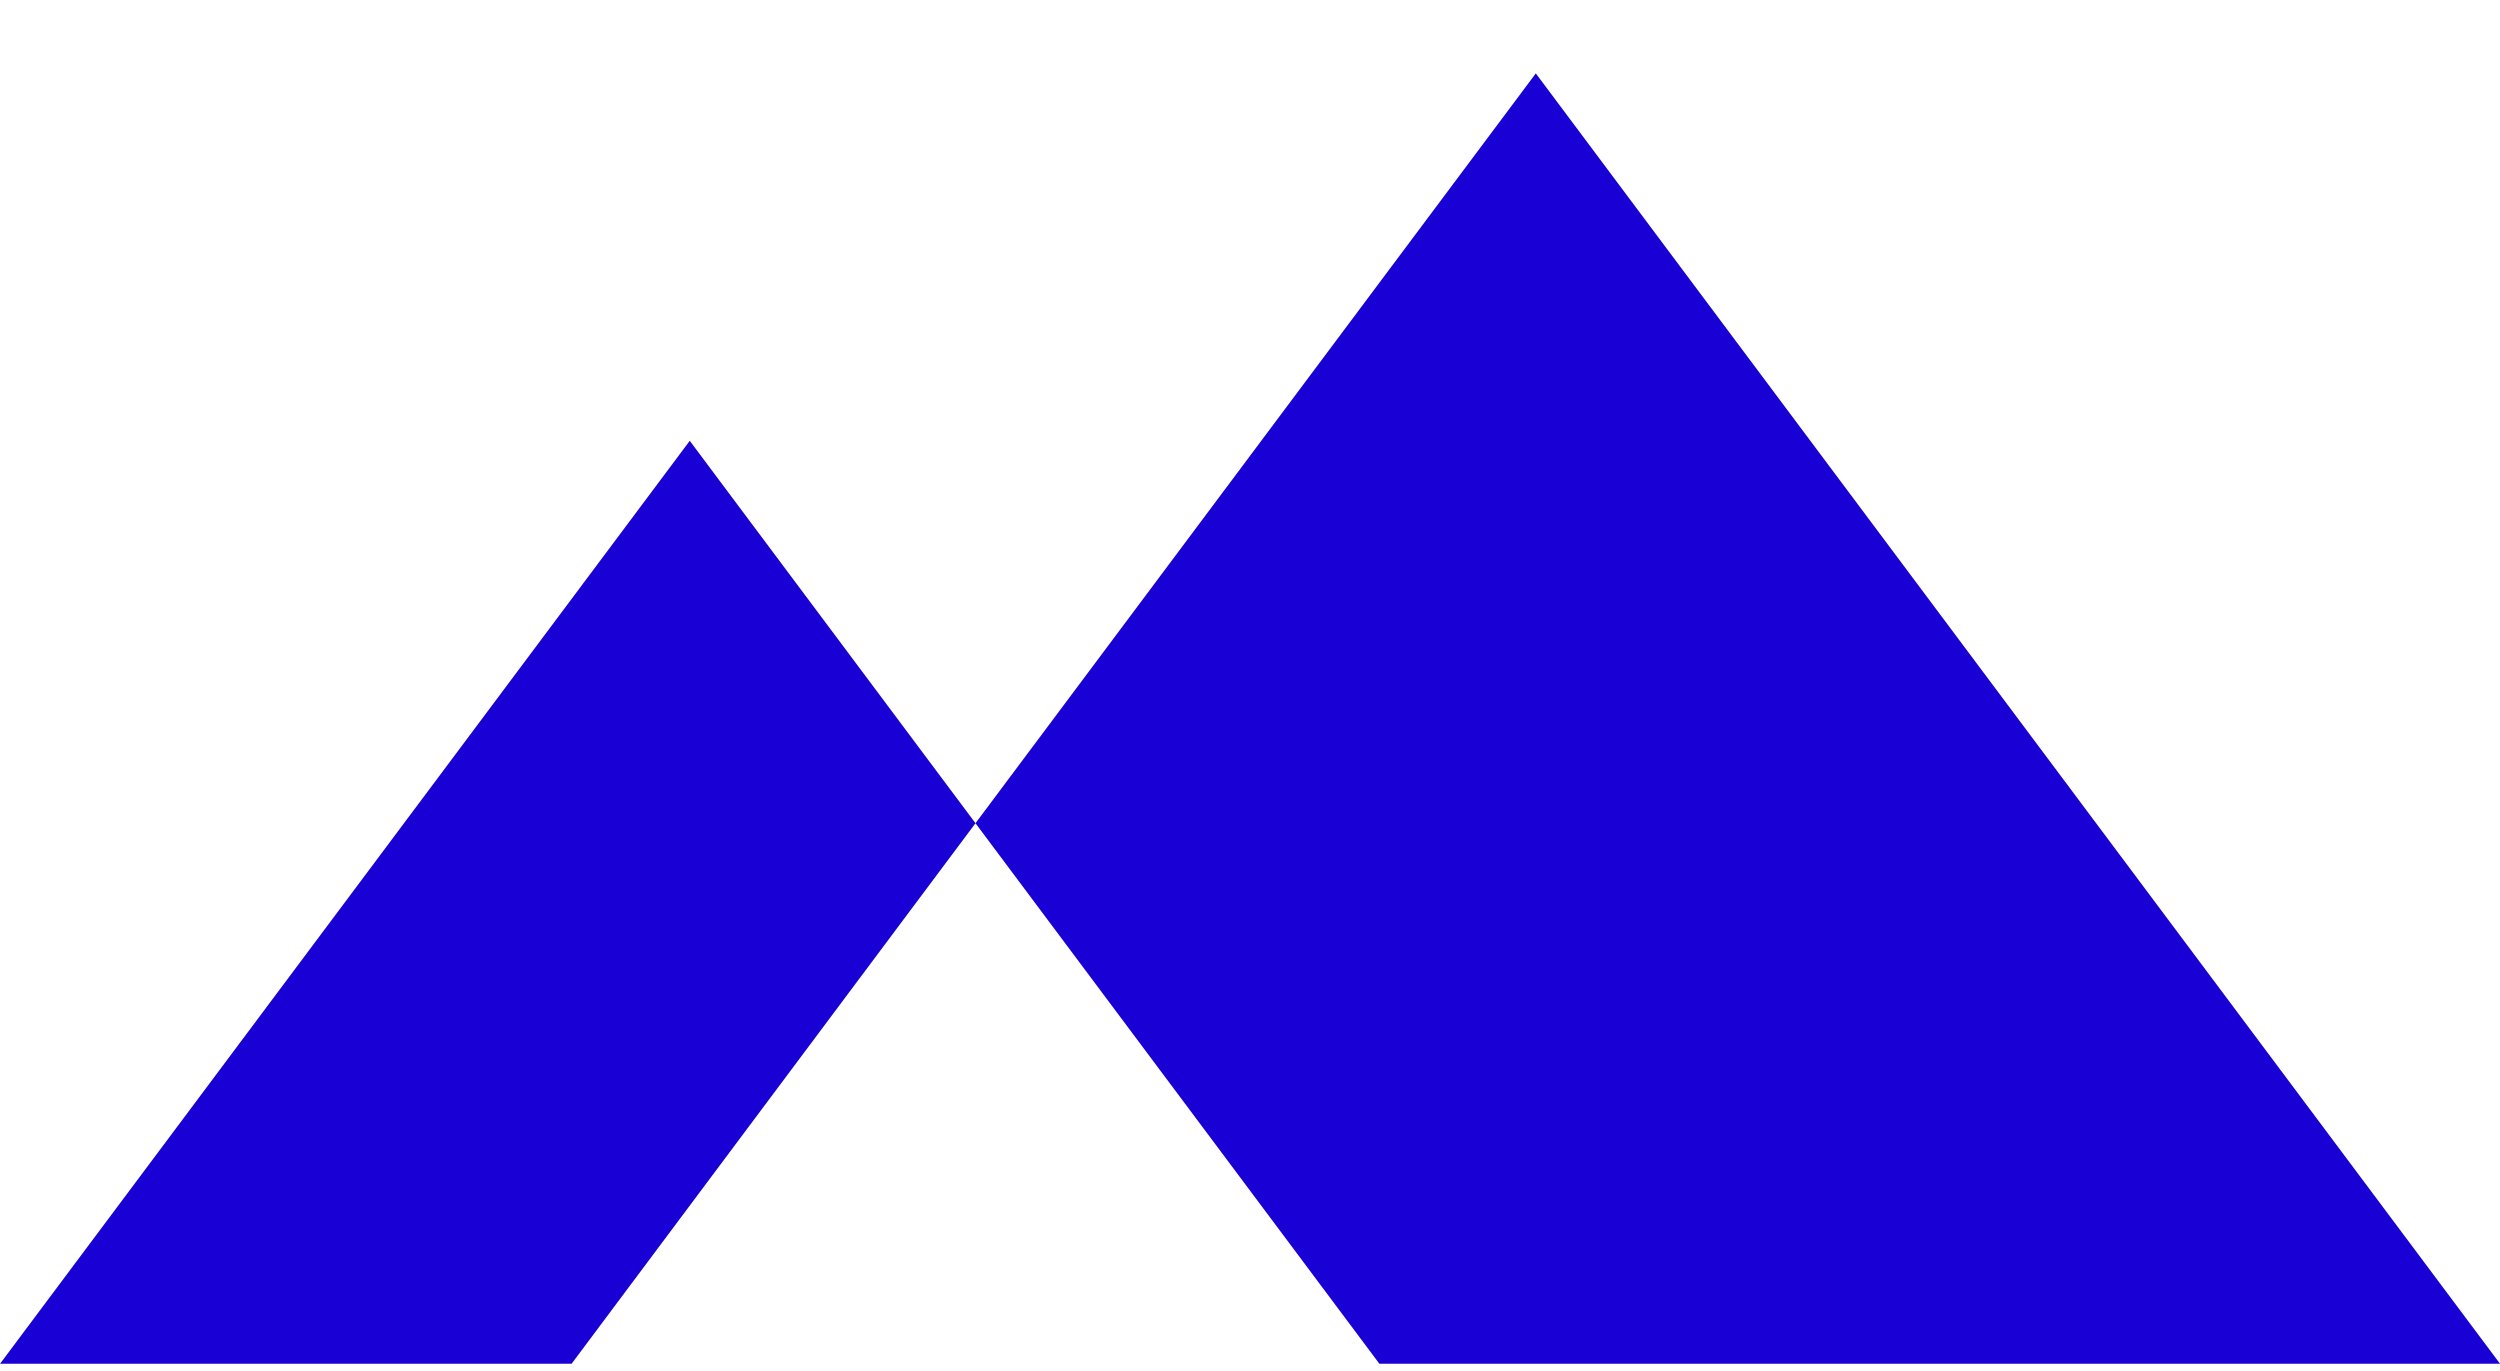
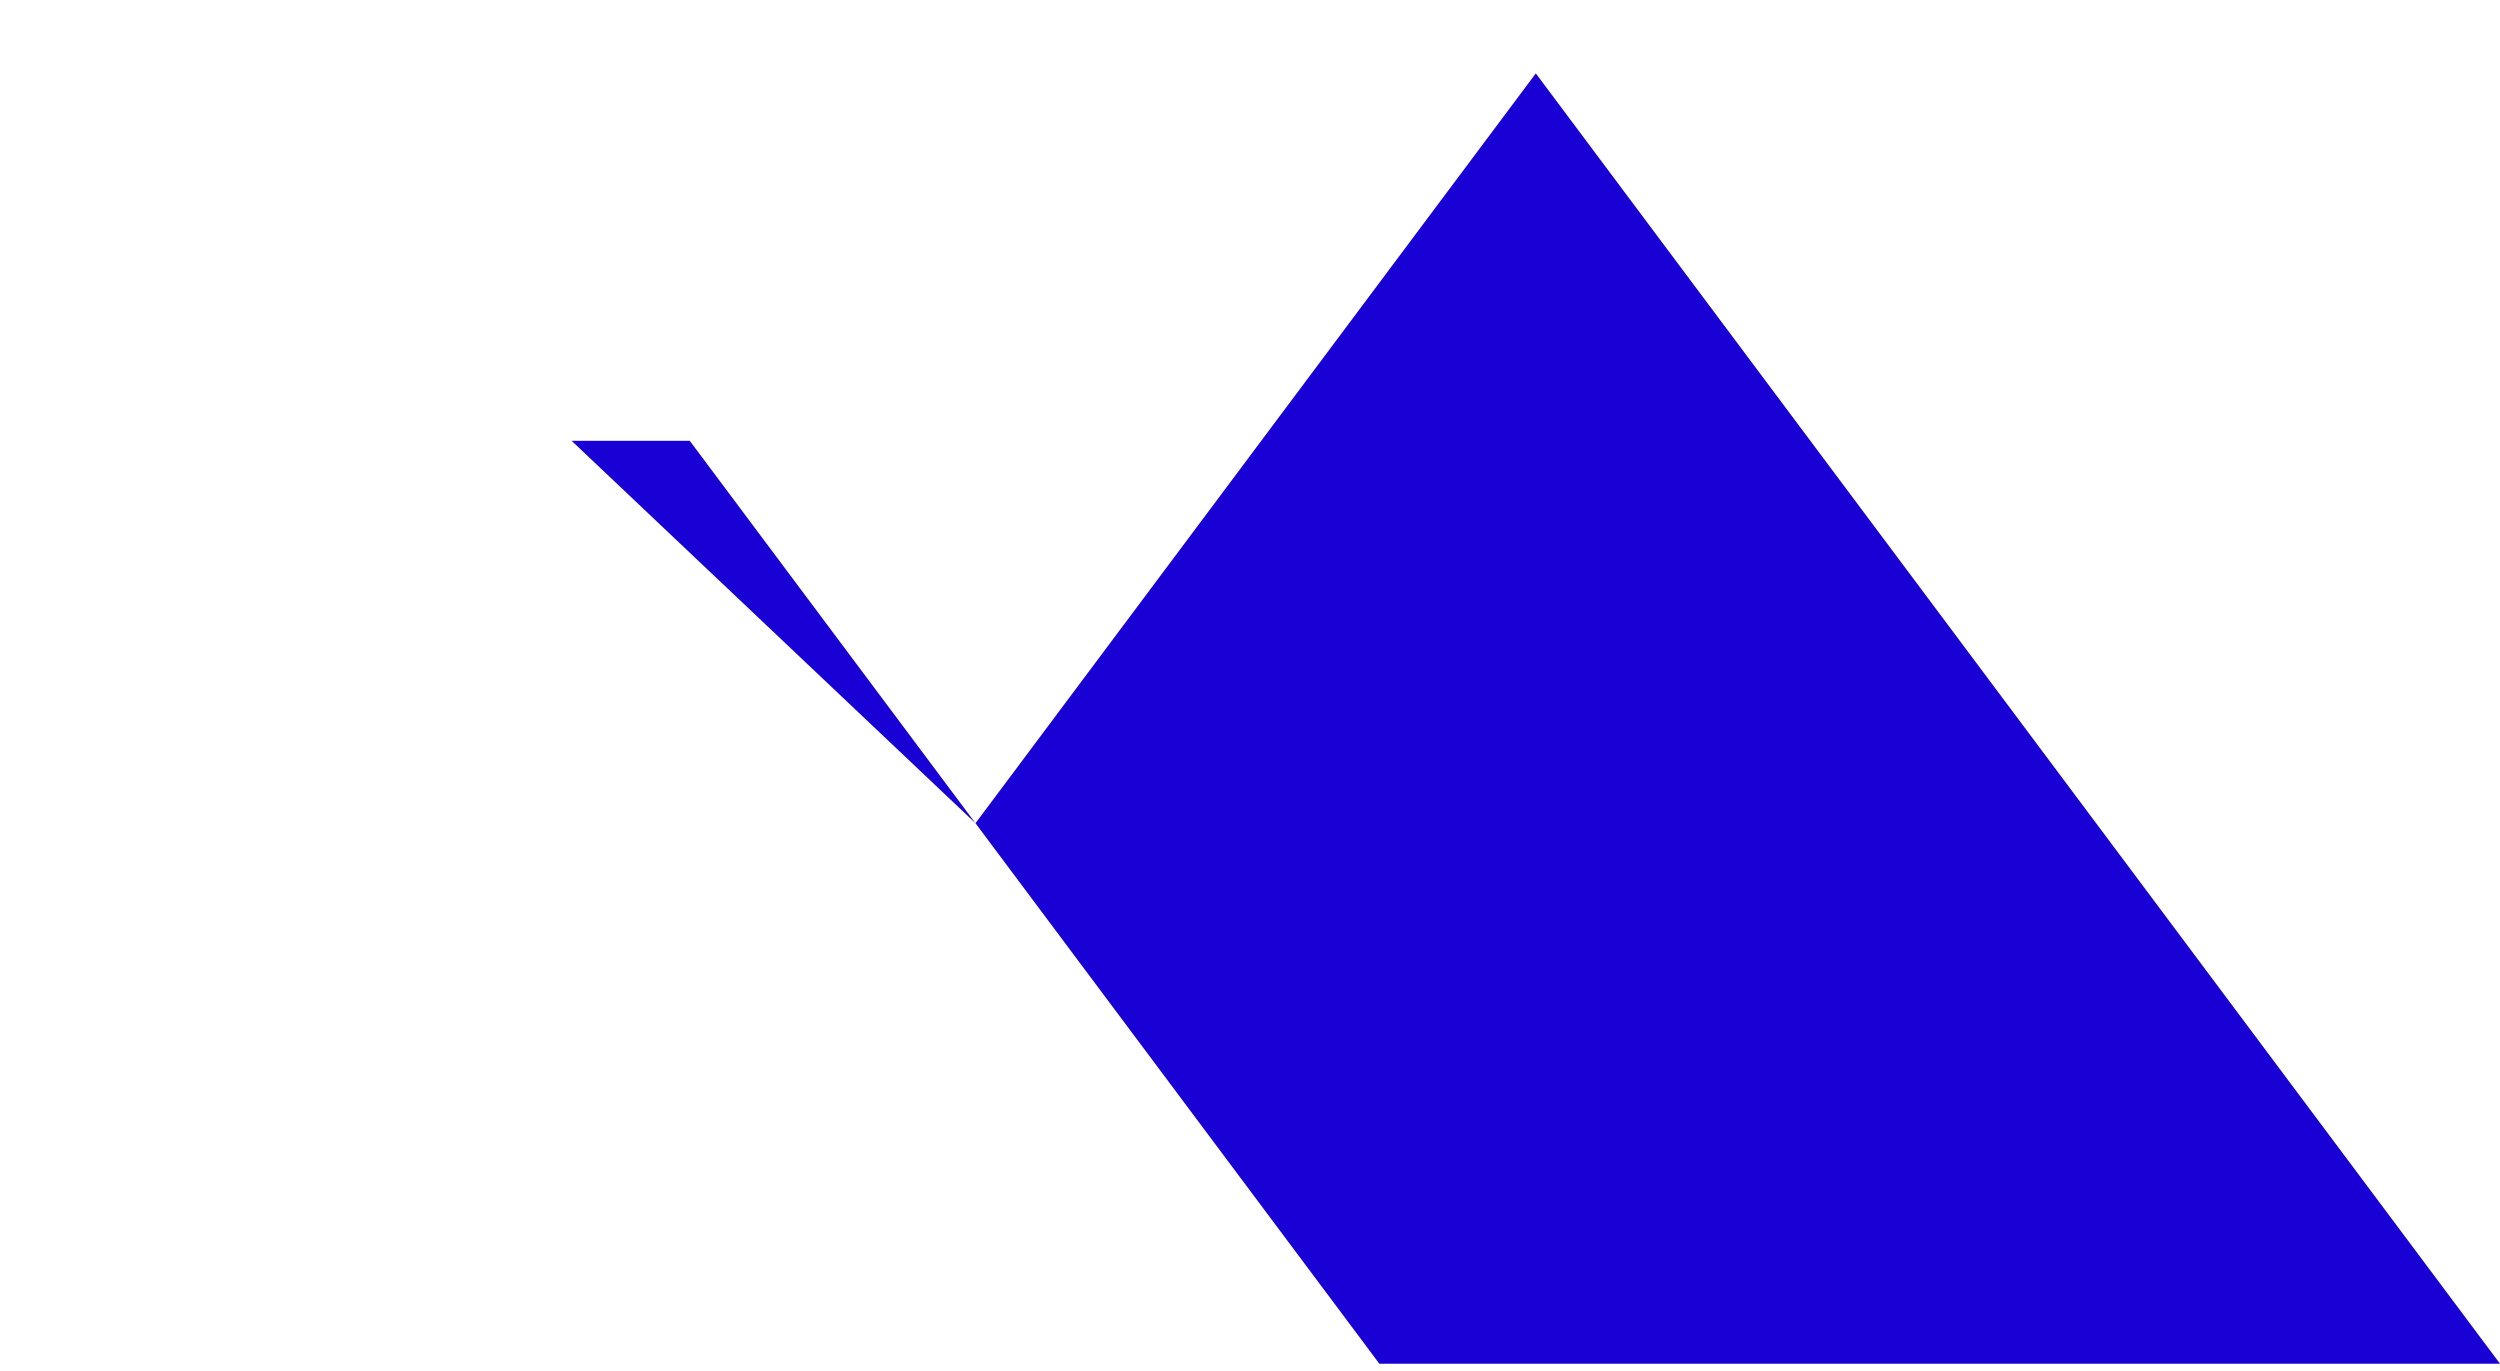
<svg xmlns="http://www.w3.org/2000/svg" width="31" height="17" viewBox="0 0 31 17" fill="none">
-   <path d="M31 16.91L19.044 0.91L12.096 10.208L8.553 5.466L0.001 16.91H7.088L12.096 10.208L17.104 16.91H31Z" fill="#1900D4" />
+   <path d="M31 16.91L19.044 0.91L12.096 10.208L8.553 5.466H7.088L12.096 10.208L17.104 16.91H31Z" fill="#1900D4" />
</svg>